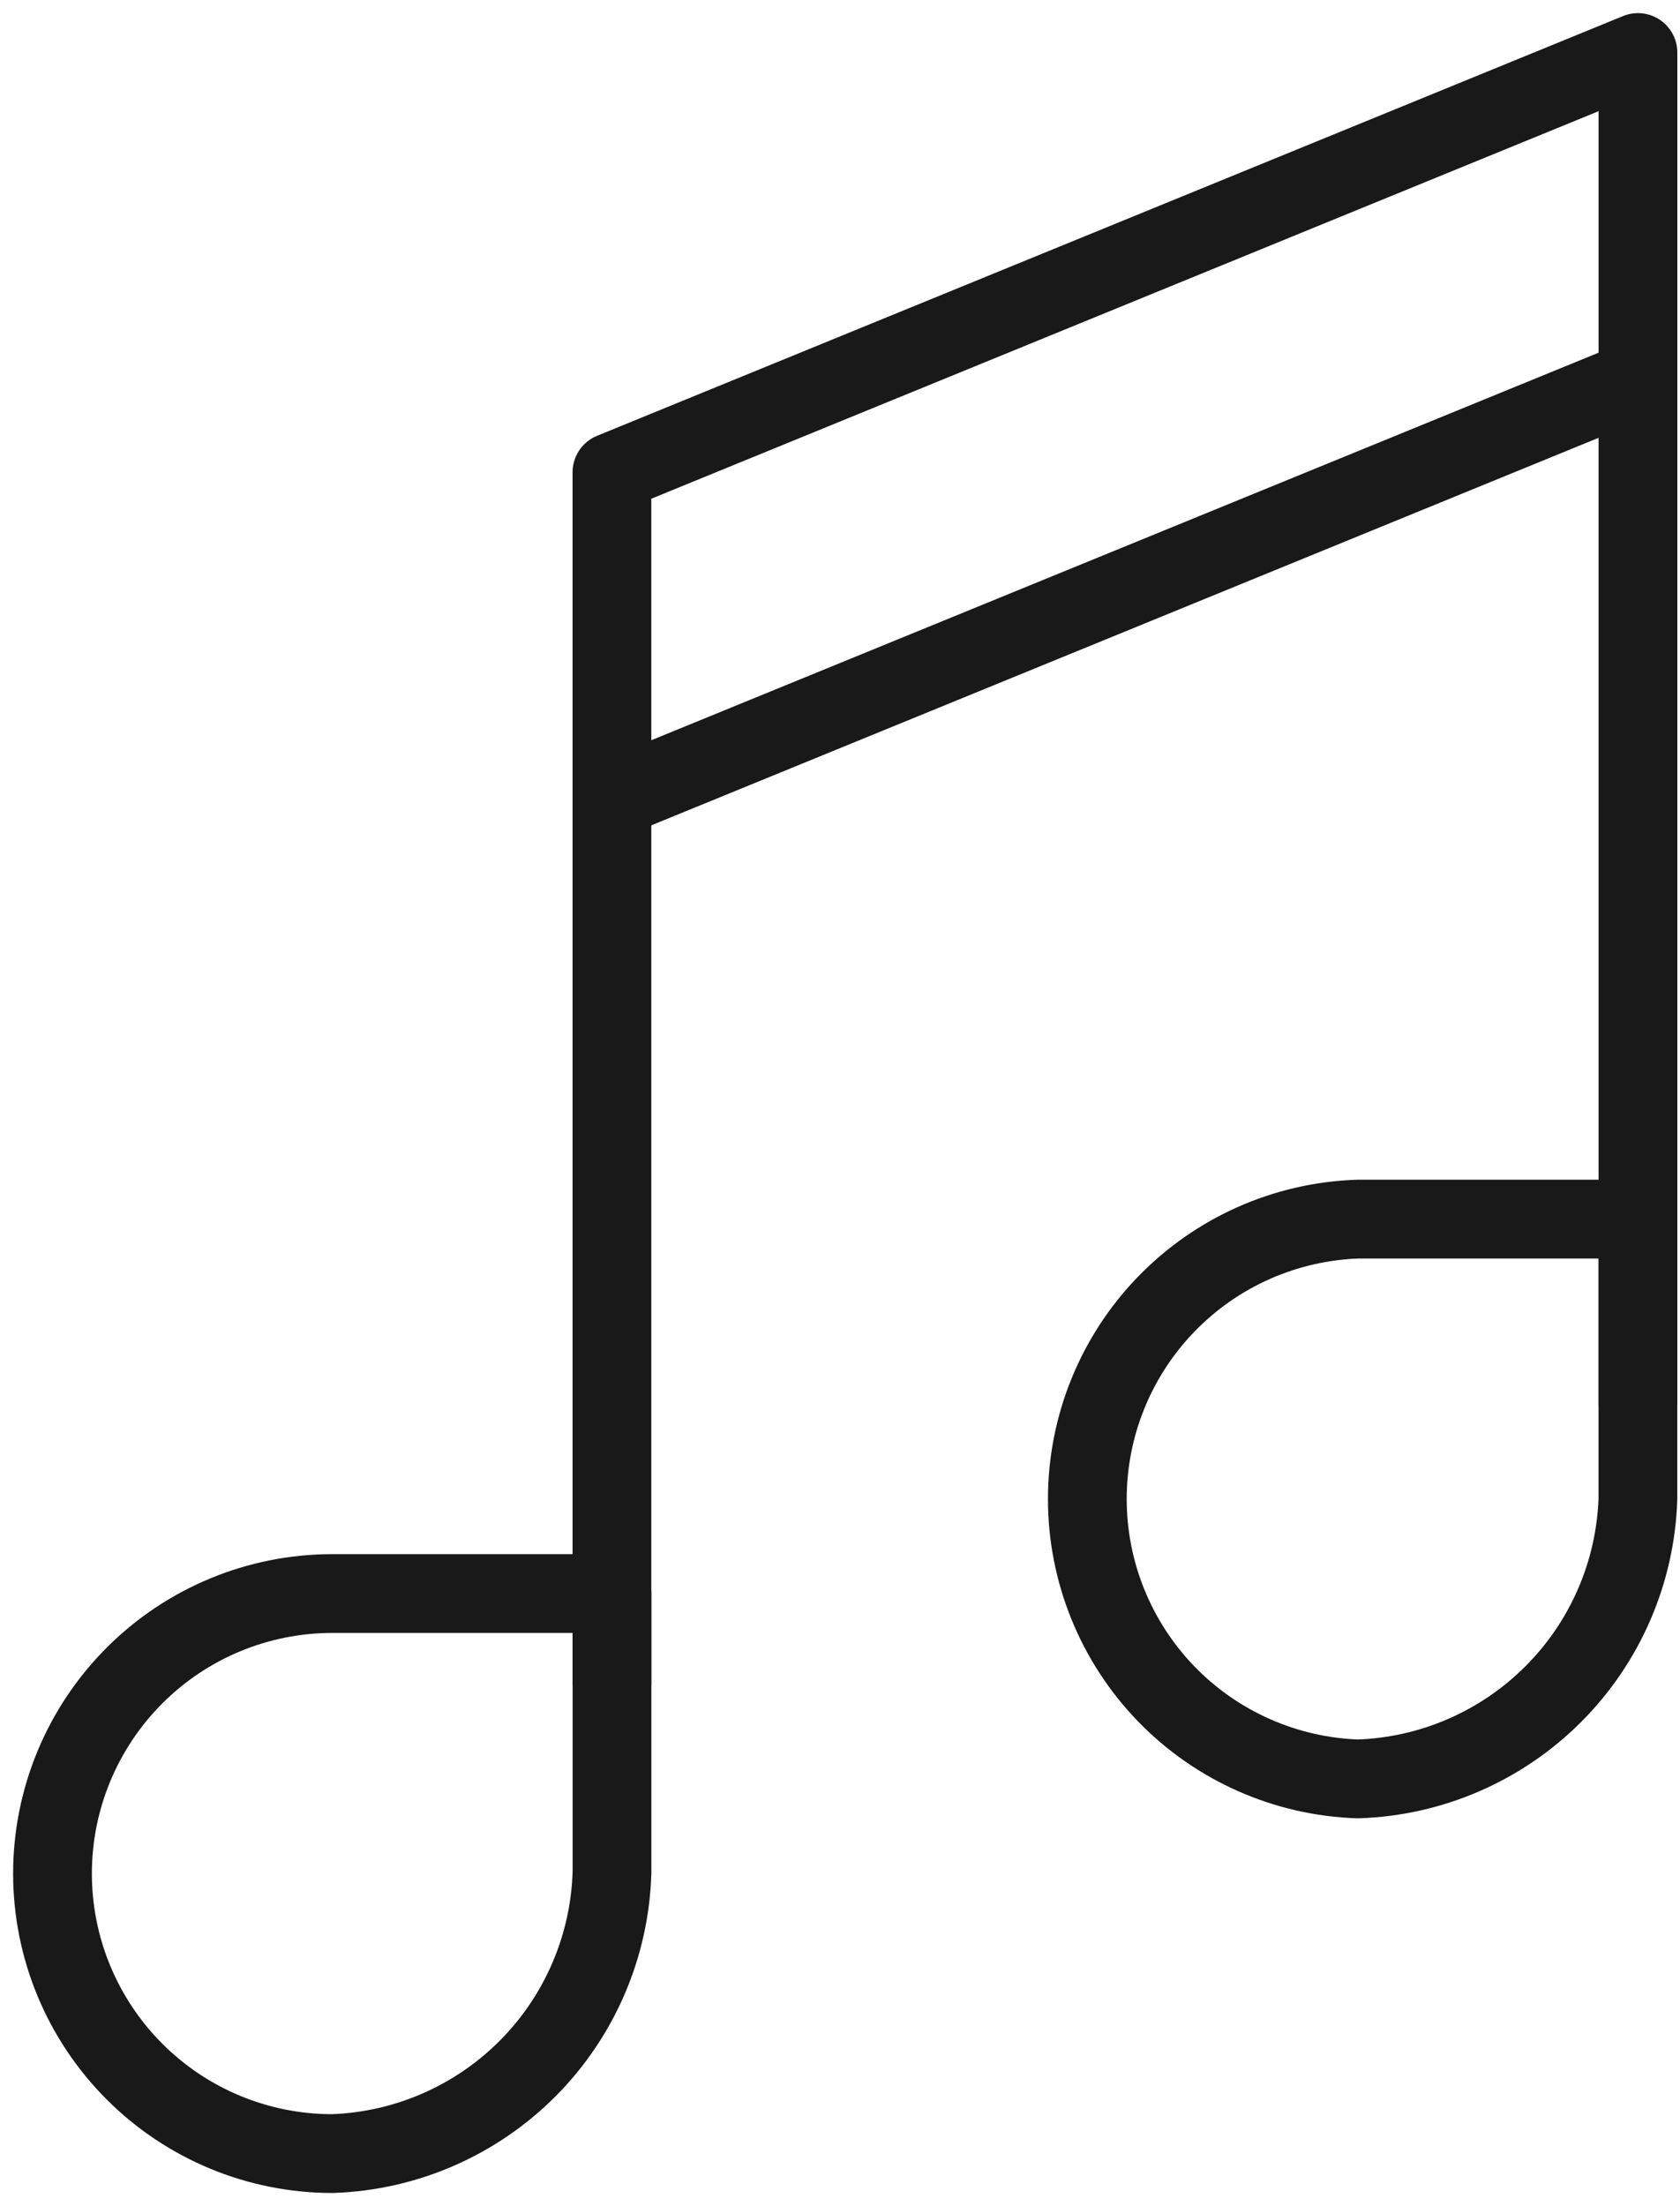
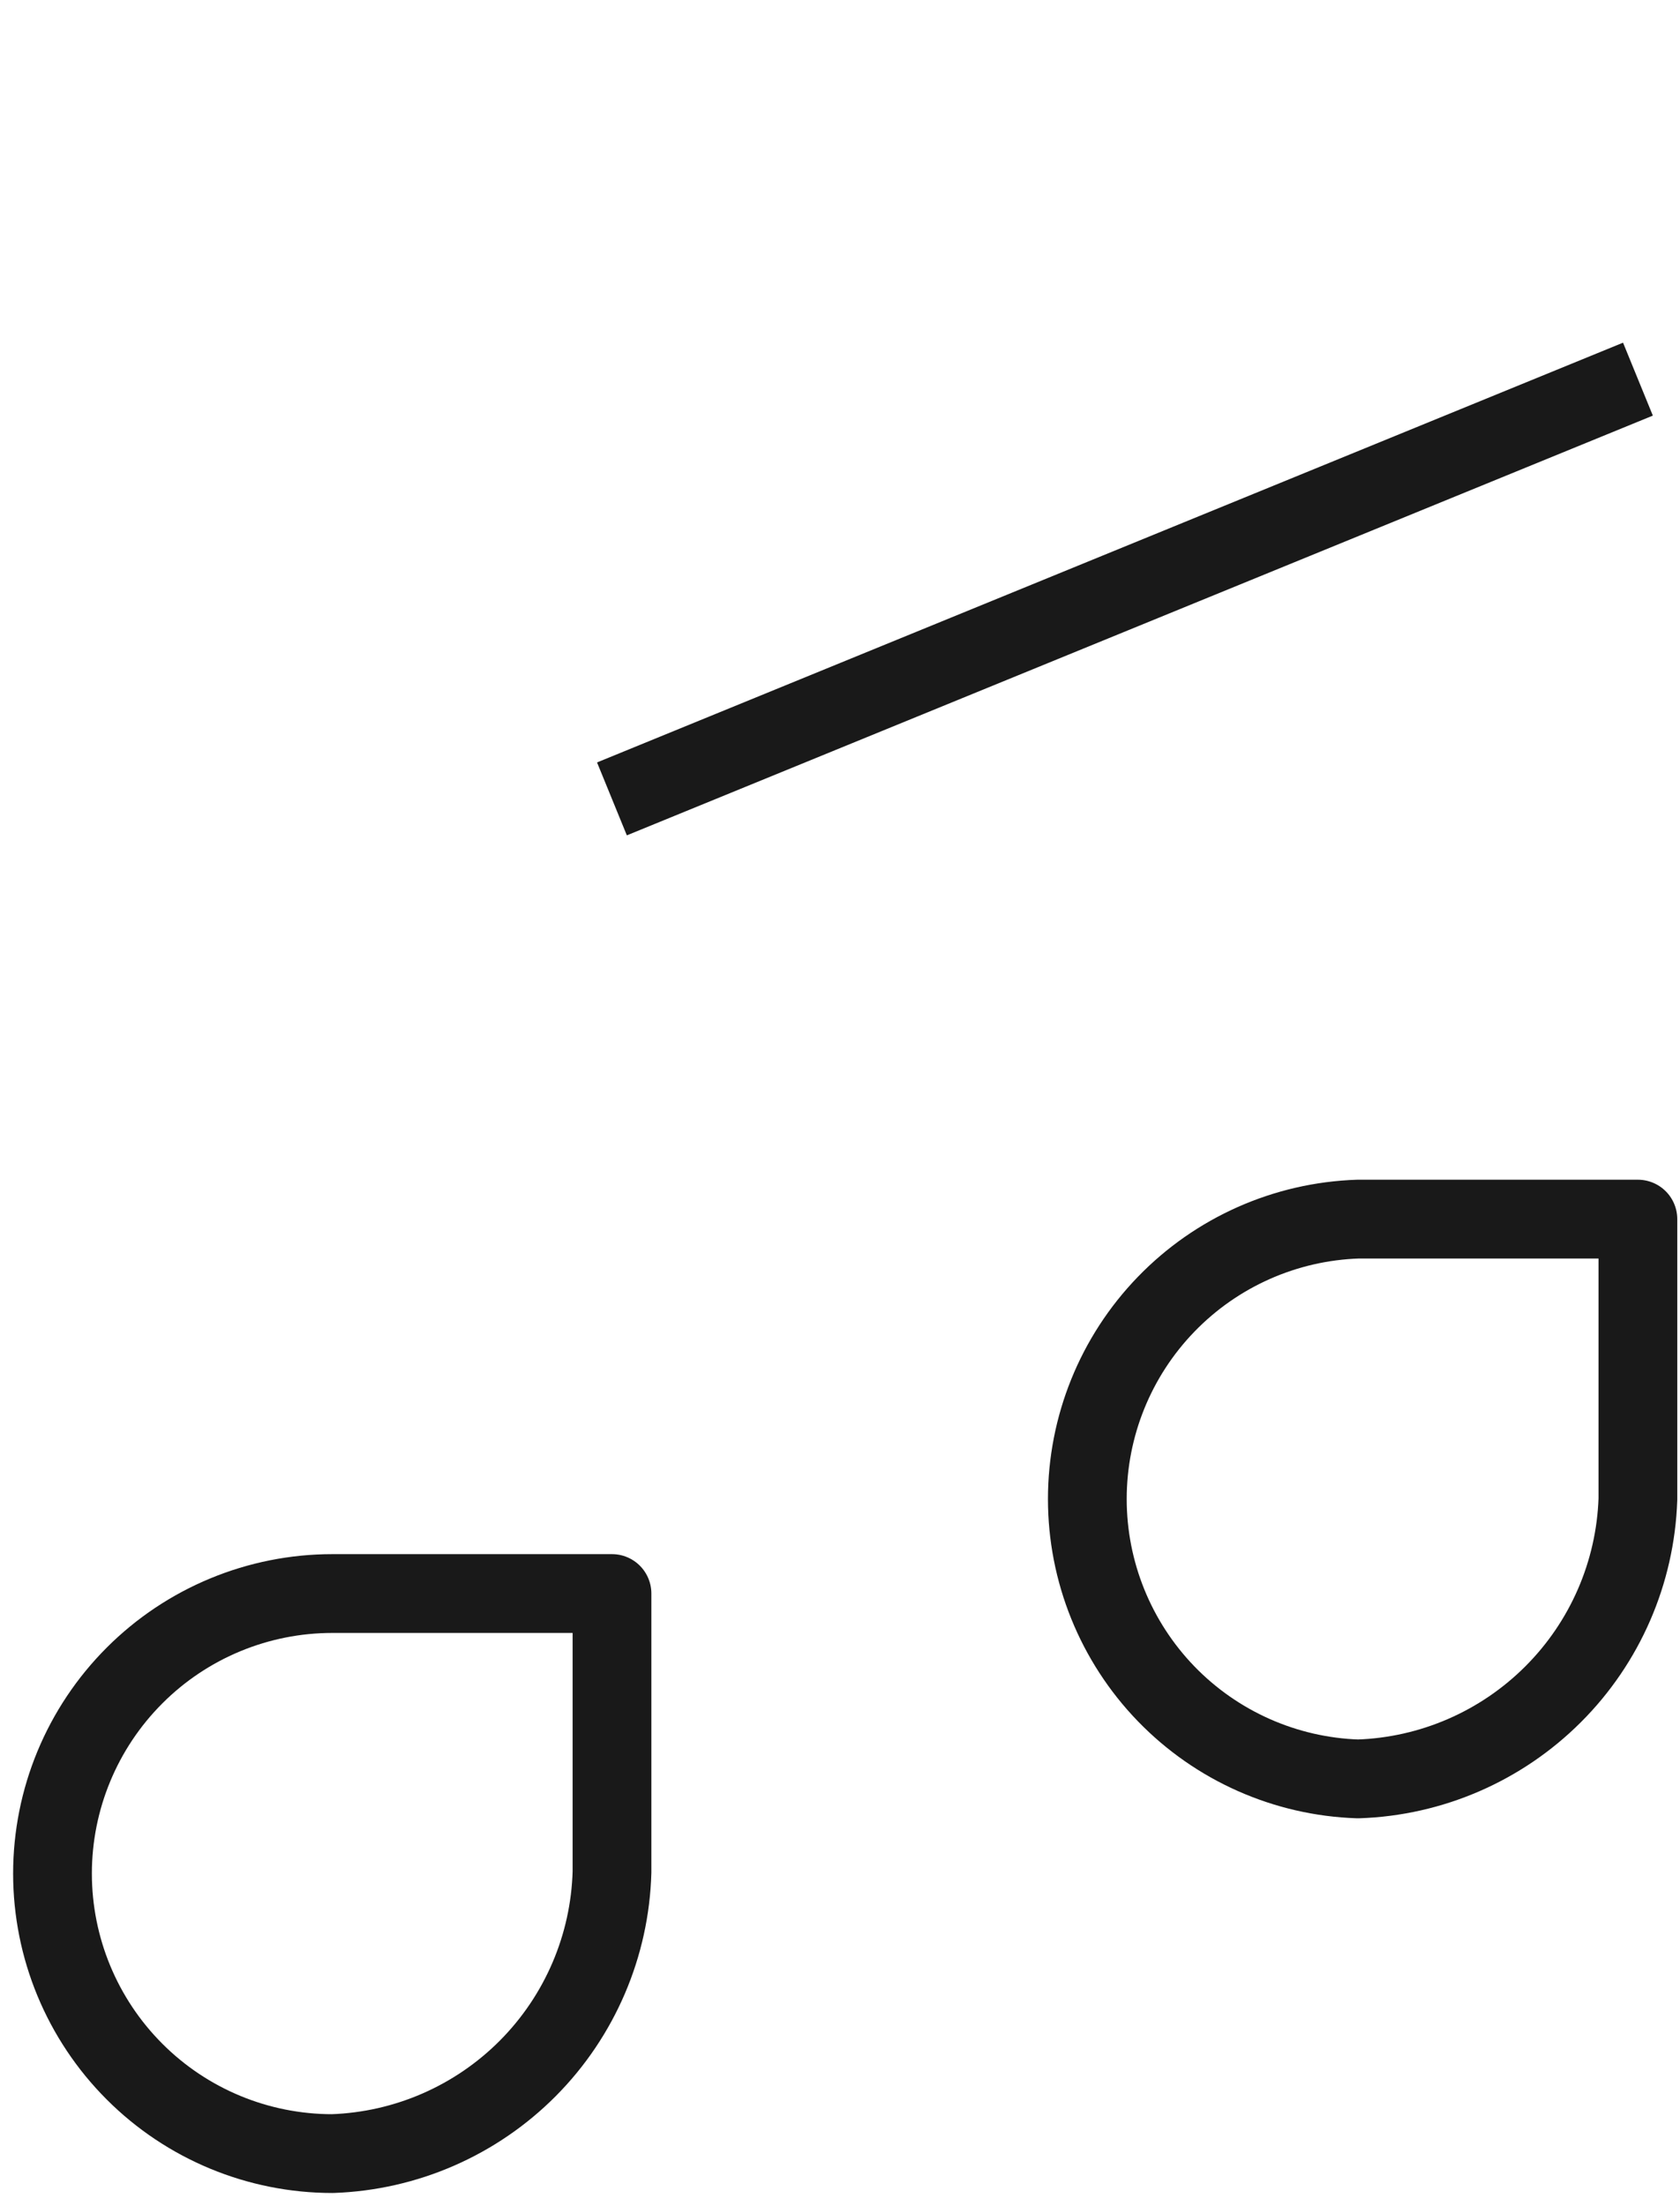
<svg xmlns="http://www.w3.org/2000/svg" width="32" height="42" viewBox="0 0 32 42" fill="none">
  <g id="Group 7081">
    <path id="Vector" d="M11.657 35.639C11.618 37.042 11.045 38.378 10.056 39.374C9.066 40.37 7.734 40.951 6.331 40.999C4.917 40.999 3.561 40.438 2.562 39.438C1.562 38.438 1 37.082 1 35.668C1 34.254 1.562 32.898 2.562 31.898C3.561 30.898 4.917 30.337 6.331 30.337H11.657V35.639Z" stroke="#191919" stroke-width="1.5" stroke-linejoin="round" />
    <path id="Vector_2" d="M31.198 28.541C31.15 29.939 30.573 31.267 29.583 32.255C28.593 33.244 27.265 33.82 25.866 33.866C24.484 33.82 23.173 33.239 22.211 32.245C21.249 31.25 20.711 29.921 20.711 28.538C20.711 27.154 21.249 25.825 22.211 24.831C23.173 23.836 24.484 23.255 25.866 23.209H31.198V28.541Z" stroke="#191919" stroke-width="1.5" stroke-linejoin="round" />
-     <path id="Vector_3" d="M11.656 32.088V8.991L31.199 1V26.756" stroke="#191919" stroke-width="1.5" stroke-linejoin="round" />
    <path id="Vector_4" d="M11.656 15.209L31.199 7.218" stroke="#191919" stroke-width="1.5" stroke-linejoin="round" />
  </g>
</svg>